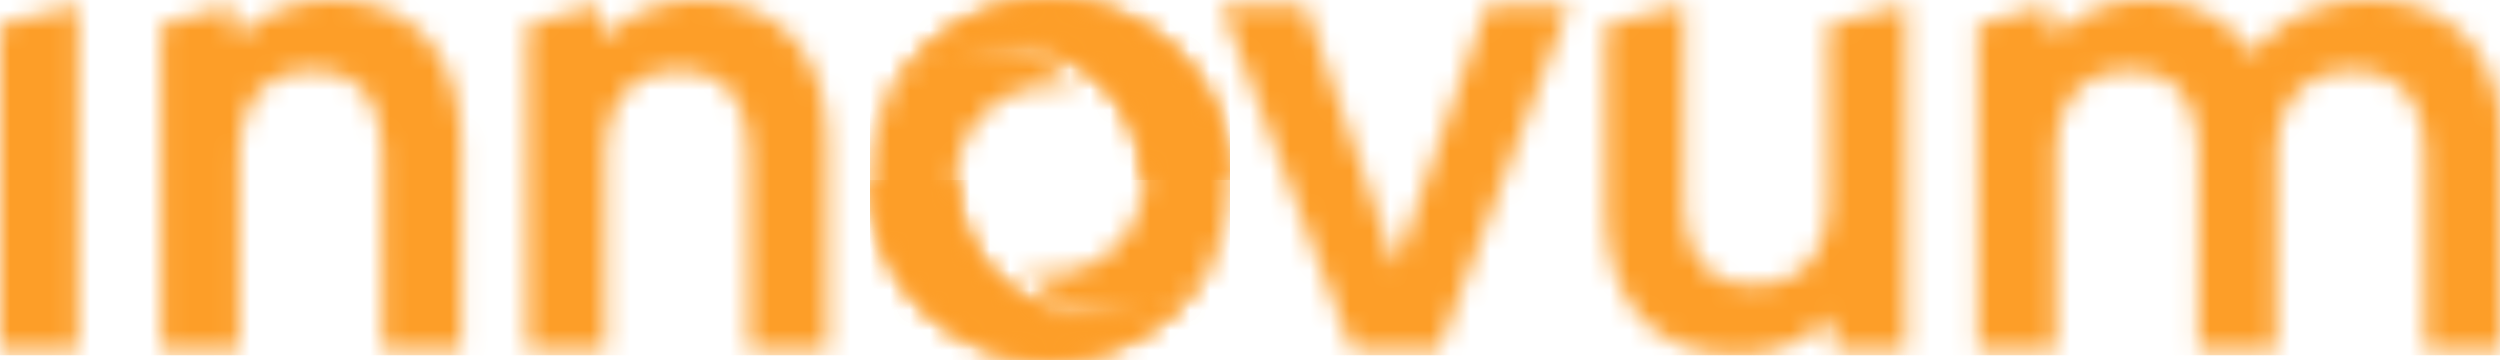
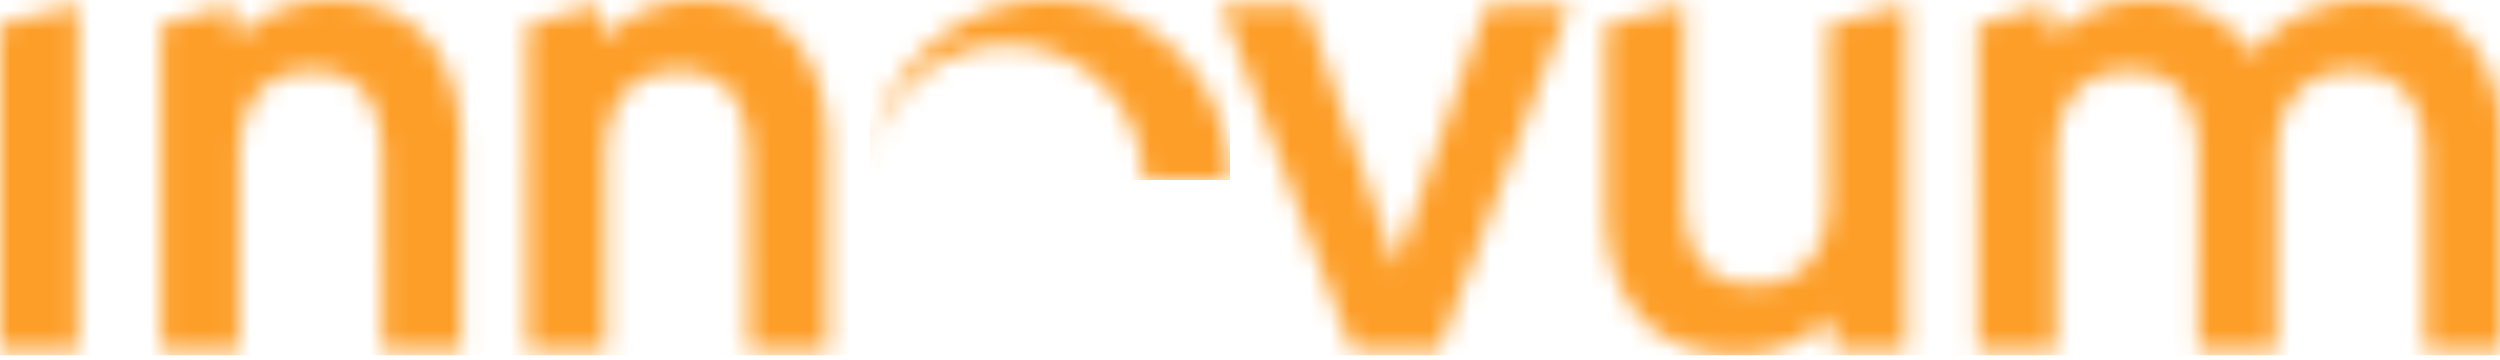
<svg xmlns="http://www.w3.org/2000/svg" width="125" height="18" fill="none" viewBox="0 0 125 18">
  <g clip-path="url(#a)">
    <mask id="b" width="126" height="19" x="0" y="-1" maskUnits="userSpaceOnUse" style="mask-type:luminance">
      <path fill="#fff" d="M95.297.242v17.28h-3.56l-.242-1.728a6.068 6.068 0 0 1-2.056 1.452 6.4 6.4 0 0 1-2.575.518c-1.337 0-2.5-.282-3.49-.847-.992-.564-1.752-1.394-2.282-2.488s-.795-2.448-.795-4.06V1.24l3.906-1v9.573c0 1.452.288 2.552.864 3.3.576.75 1.463 1.124 2.661 1.124 1.152 0 2.056-.375 2.713-1.124.657-.748.985-1.848.985-3.3V1.242l3.871-1ZM118.42 0c1.36 0 2.54.283 3.542.846 1.003.565 1.781 1.395 2.333 2.489.553 1.095.83 2.46.83 4.095v10.092h-3.87V7.984c0-1.475-.312-2.581-.934-3.318-.622-.737-1.52-1.106-2.696-1.106-1.198 0-2.13.374-2.799 1.123-.668.749-1.002 1.86-1.002 3.335v9.504h-3.906V7.984c0-1.475-.283-2.581-.846-3.318-.566-.737-1.435-1.106-2.61-1.106-1.198 0-2.108.374-2.73 1.123-.622.749-.934 1.86-.934 3.335v9.504h-3.905V1.242l3.525-1 .243 1.659a6.513 6.513 0 0 1 2.073-1.4A6.448 6.448 0 0 1 107.291 0c1.153 0 2.19.237 3.111.708a5.502 5.502 0 0 1 2.212 2.057c.622-.876 1.452-1.556 2.488-2.04A7.751 7.751 0 0 1 118.42 0ZM65.262.242 69.79 13.34 74.352.24h4.113l-6.533 17.28h-4.32L61.047.242h4.215ZM16.522 0c1.337 0 2.494.283 3.474.846.979.565 1.733 1.395 2.264 2.489.529 1.095.795 2.46.795 4.095v10.092h-3.94V7.984c0-1.475-.29-2.581-.864-3.318-.576-.737-1.452-1.106-2.627-1.106-1.198 0-2.108.374-2.73 1.123-.622.749-.933 1.86-.933 3.335v9.504H8.055V1.242l3.525-1 .277 1.693A6.259 6.259 0 0 1 13.93.518 6.526 6.526 0 0 1 16.523 0h-.001Zm18.32 0c1.336 0 2.493.283 3.473.846.979.565 1.733 1.395 2.264 2.489.529 1.095.795 2.46.795 4.095v10.092h-3.94V7.984c0-1.475-.289-2.581-.864-3.318-.576-.737-1.452-1.106-2.627-1.106-1.198 0-2.108.374-2.73 1.123-.622.749-.933 1.86-.933 3.335v9.504h-3.906V1.242l3.525-1 .277 1.693A6.259 6.259 0 0 1 32.249.518 6.526 6.526 0 0 1 34.842 0ZM3.905.242v17.28H0V1.242l3.905-1Z" />
    </mask>
    <g mask="url(#b)">
      <path fill="#FD9E28" d="M0 0h125.124v17.764H0V0Z" />
    </g>
    <mask id="c" width="19" height="18" x="43" y="0" maskUnits="userSpaceOnUse" style="mask-type:luminance">
-       <path fill="#fff" d="M52.5 0a9 9 0 1 1 0 18 9 9 0 0 1 0-18Zm-2.152 2.183a6.78 6.78 0 0 0-3 .703 6.569 6.569 0 0 1 2.452-.477c1.889 0 3.108.795 3.843 2.068A4.665 4.665 0 0 0 47.835 9a6.817 6.817 0 0 0 6.817 6.817 6.78 6.78 0 0 0 3-.703 6.57 6.57 0 0 1-2.453.477c-1.889 0-3.108-.795-3.843-2.068A4.665 4.665 0 0 0 57.165 9a6.817 6.817 0 0 0-6.817-6.817Z" />
-     </mask>
+       </mask>
    <g mask="url(#c)">
      <path fill="url(#d)" d="M43.5 18V0h18v18h-18Z" />
    </g>
    <mask id="e" width="19" height="9" x="43" y="9" maskUnits="userSpaceOnUse" style="mask-type:luminance">
      <path fill="#fff" d="M61.496 9.234v.031A9 9 0 0 1 43.5 9h4.335a6.832 6.832 0 0 0 13.65.468l.011-.234Z" />
    </mask>
    <g mask="url(#e)">
-       <path fill="#FD9E28" d="M43.5 18V9h18v9h-18Z" />
-     </g>
+       </g>
    <mask id="f" width="19" height="9" x="43" y="0" maskUnits="userSpaceOnUse" style="mask-type:luminance">
      <path fill="#fff" d="M43.504 8.735A9 9 0 0 1 61.5 9h-4.335A6.833 6.833 0 0 0 43.5 9l.004-.265Z" />
    </mask>
    <g mask="url(#f)">
      <path fill="#FD9E28" d="M43.5 9V0h18v9h-18Z" />
    </g>
  </g>
  <defs>
    <linearGradient id="d" x1="52.487" x2="52.487" y1="2.588" y2="15.52" gradientUnits="userSpaceOnUse">
      <stop stop-color="#FD9E28" />
      <stop offset=".499" stop-color="#FD9E28" />
      <stop offset="1" stop-color="#FD9E28" />
    </linearGradient>
    <clipPath id="a">
      <path fill="#fff" d="M0 0h125v18H0z" />
    </clipPath>
  </defs>
</svg>